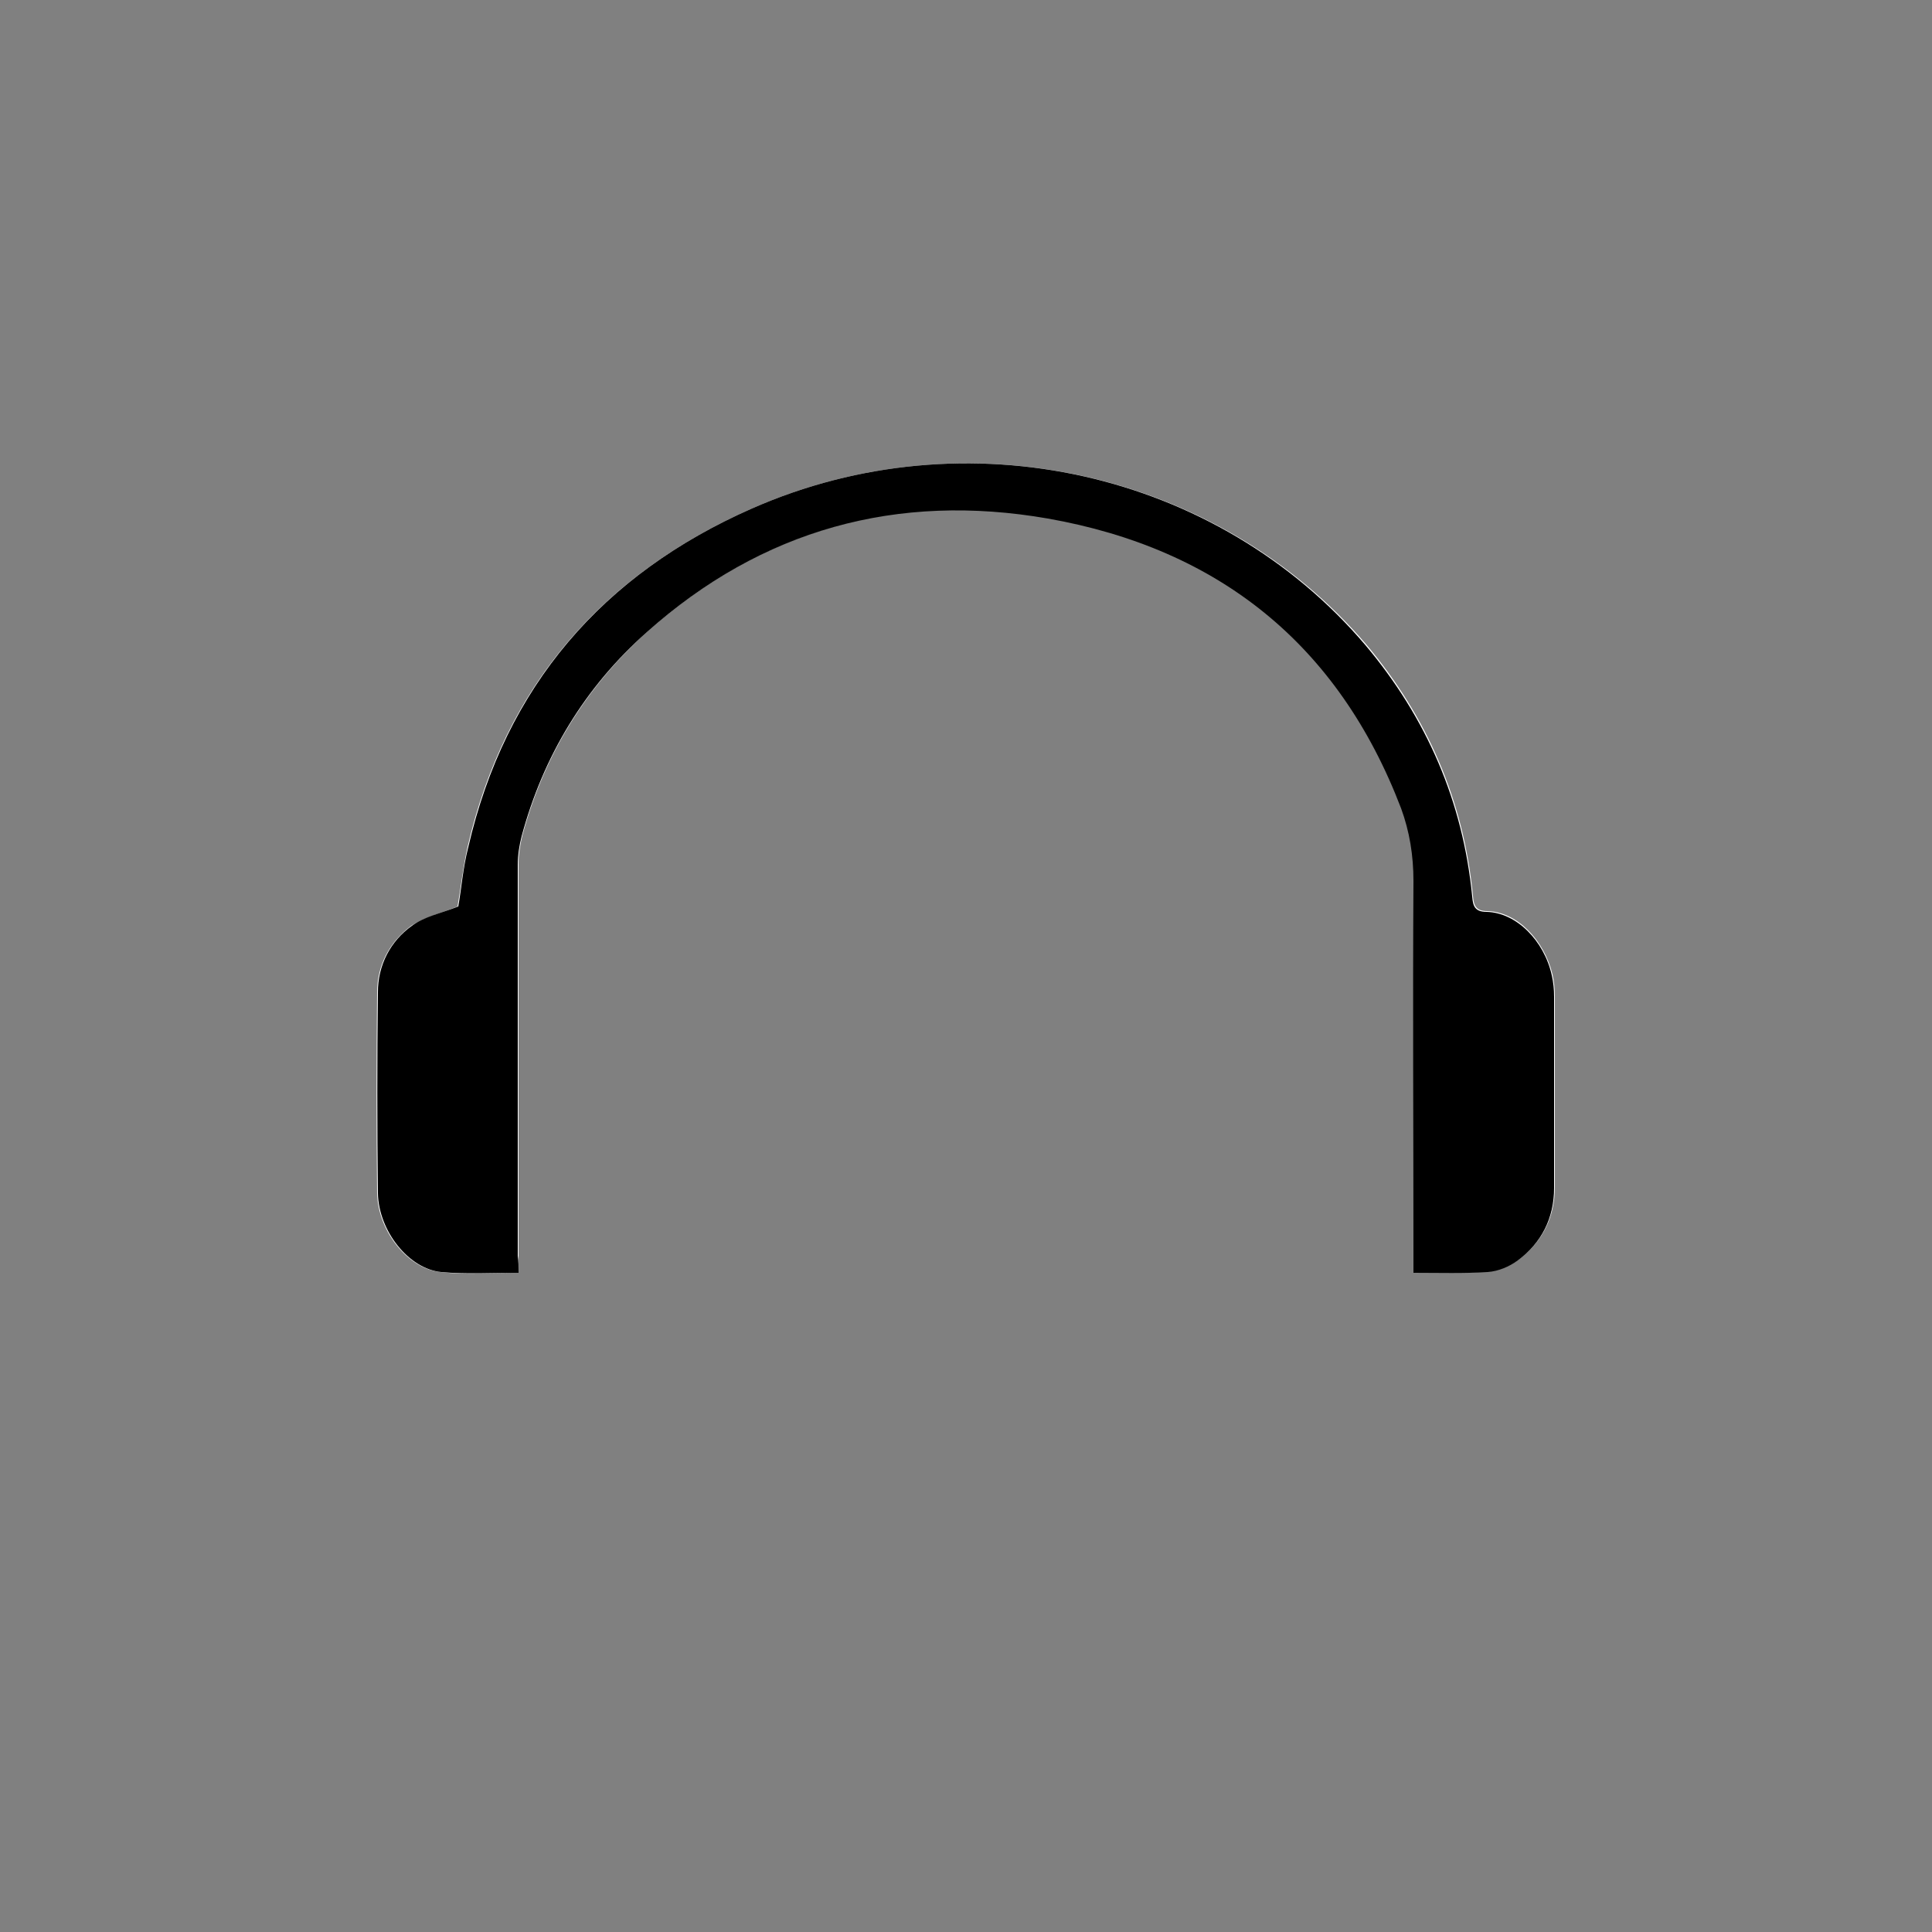
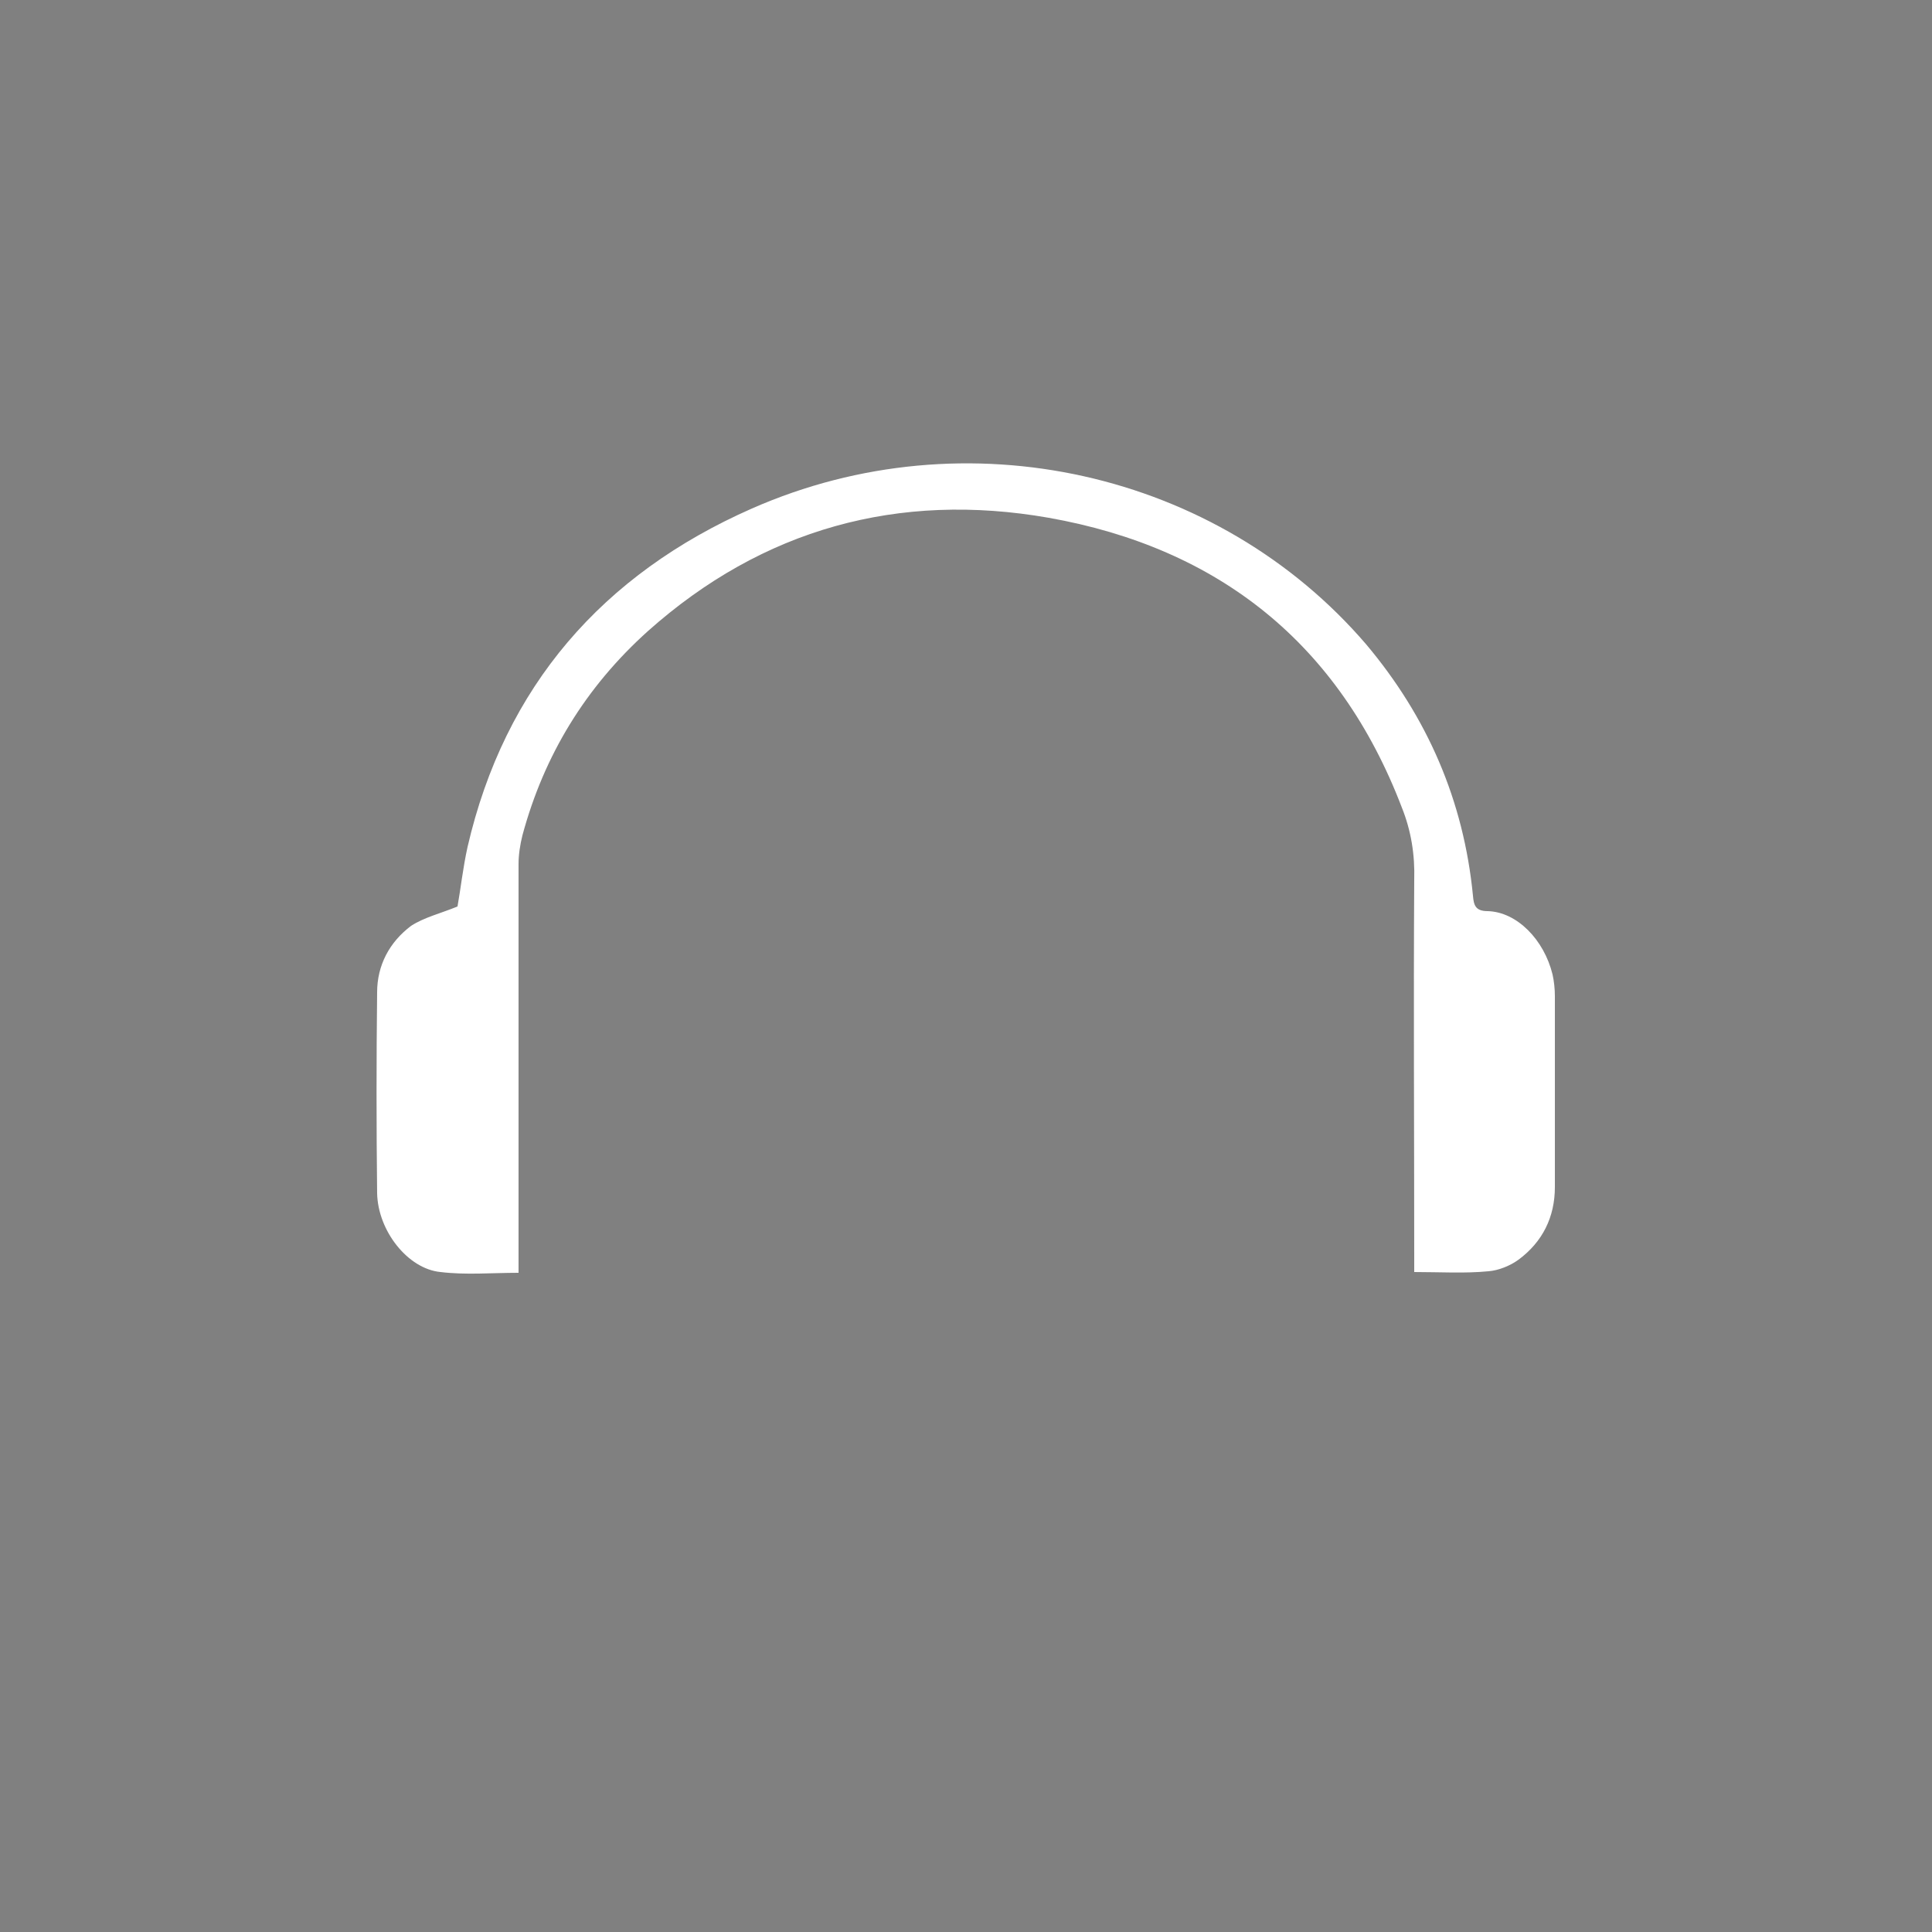
<svg xmlns="http://www.w3.org/2000/svg" version="1.1" id="Laag_1" x="0px" y="0px" viewBox="0 0 250 250" style="enable-background:new 0 0 250 250;" xml:space="preserve">
  <rect x="0" y="0" width="250" height="250" fill="#808080" stroke="none" />
  <style type="text/css">
	.st0{fill:#FFFFFF;}
</style>
  <g>
    <path class="st0" d="M67.1,164.7c0-0.8,0-1.5,0-2.3c0-16.9,0-33.7,0-50.6c0-1.2,0.2-2.5,0.5-3.7c2.8-10.4,8.2-19.2,16.2-26.4   c14.9-13.3,32.5-18.1,51.9-14.7c22,3.9,37.6,16.3,45.7,37.5c1.2,3,1.7,6.1,1.6,9.4c-0.1,16.2,0,32.3,0,48.5c0,0.7,0,1.4,0,2.2   c3.4,0,6.5,0.2,9.6-0.1c1.3-0.1,2.8-0.7,3.9-1.5c3.1-2.3,4.7-5.5,4.7-9.4c0-8.2,0-16.5,0-24.7c0-0.9-0.1-1.9-0.3-2.8   c-1.1-4.5-4.6-8.1-8.4-8.2c-1.6,0-1.8-0.8-1.9-2c-1.2-12.3-5.9-23.1-13.8-32.5C157.6,61,125,53.6,97.3,65.8   c-19.3,8.5-32,23-36.8,43.8c-0.6,2.7-0.9,5.5-1.3,7.7c-2.2,0.9-4.3,1.4-6,2.5c-2.8,2.1-4.4,5.1-4.4,8.6c-0.1,8.7-0.1,17.3,0,26   c0.1,4.9,4,9.8,8.2,10.2C60.3,165,63.6,164.7,67.1,164.7z" />
-     <path d="M67.1,164.7c-3.5,0-6.8,0.2-10-0.1c-4.2-0.4-8.1-5.3-8.2-10.2c-0.1-8.7-0.1-17.3,0-26c0-3.5,1.6-6.6,4.4-8.6   c1.6-1.2,3.7-1.6,6-2.5c0.4-2.2,0.6-5,1.3-7.7C65.4,88.8,78,74.3,97.3,65.8c27.7-12.2,60.3-4.8,79.4,17.7   c7.9,9.4,12.6,20.2,13.8,32.5c0.1,1.2,0.3,2,1.9,2c3.8,0.1,7.4,3.7,8.4,8.2c0.2,0.9,0.3,1.8,0.3,2.8c0,8.2,0,16.5,0,24.7   c0,3.9-1.6,7.1-4.7,9.4c-1.1,0.8-2.5,1.4-3.9,1.5c-3.1,0.2-6.2,0.1-9.6,0.1c0-0.8,0-1.5,0-2.2c0-16.2-0.1-32.3,0-48.5   c0-3.3-0.5-6.4-1.6-9.4c-8.1-21.2-23.6-33.6-45.7-37.5c-19.5-3.4-37,1.4-51.9,14.7c-8,7.1-13.4,16-16.2,26.4   c-0.3,1.2-0.5,2.4-0.5,3.7c0,16.9,0,33.7,0,50.6C67.1,163.2,67.1,163.9,67.1,164.7z" />
  </g>
</svg>